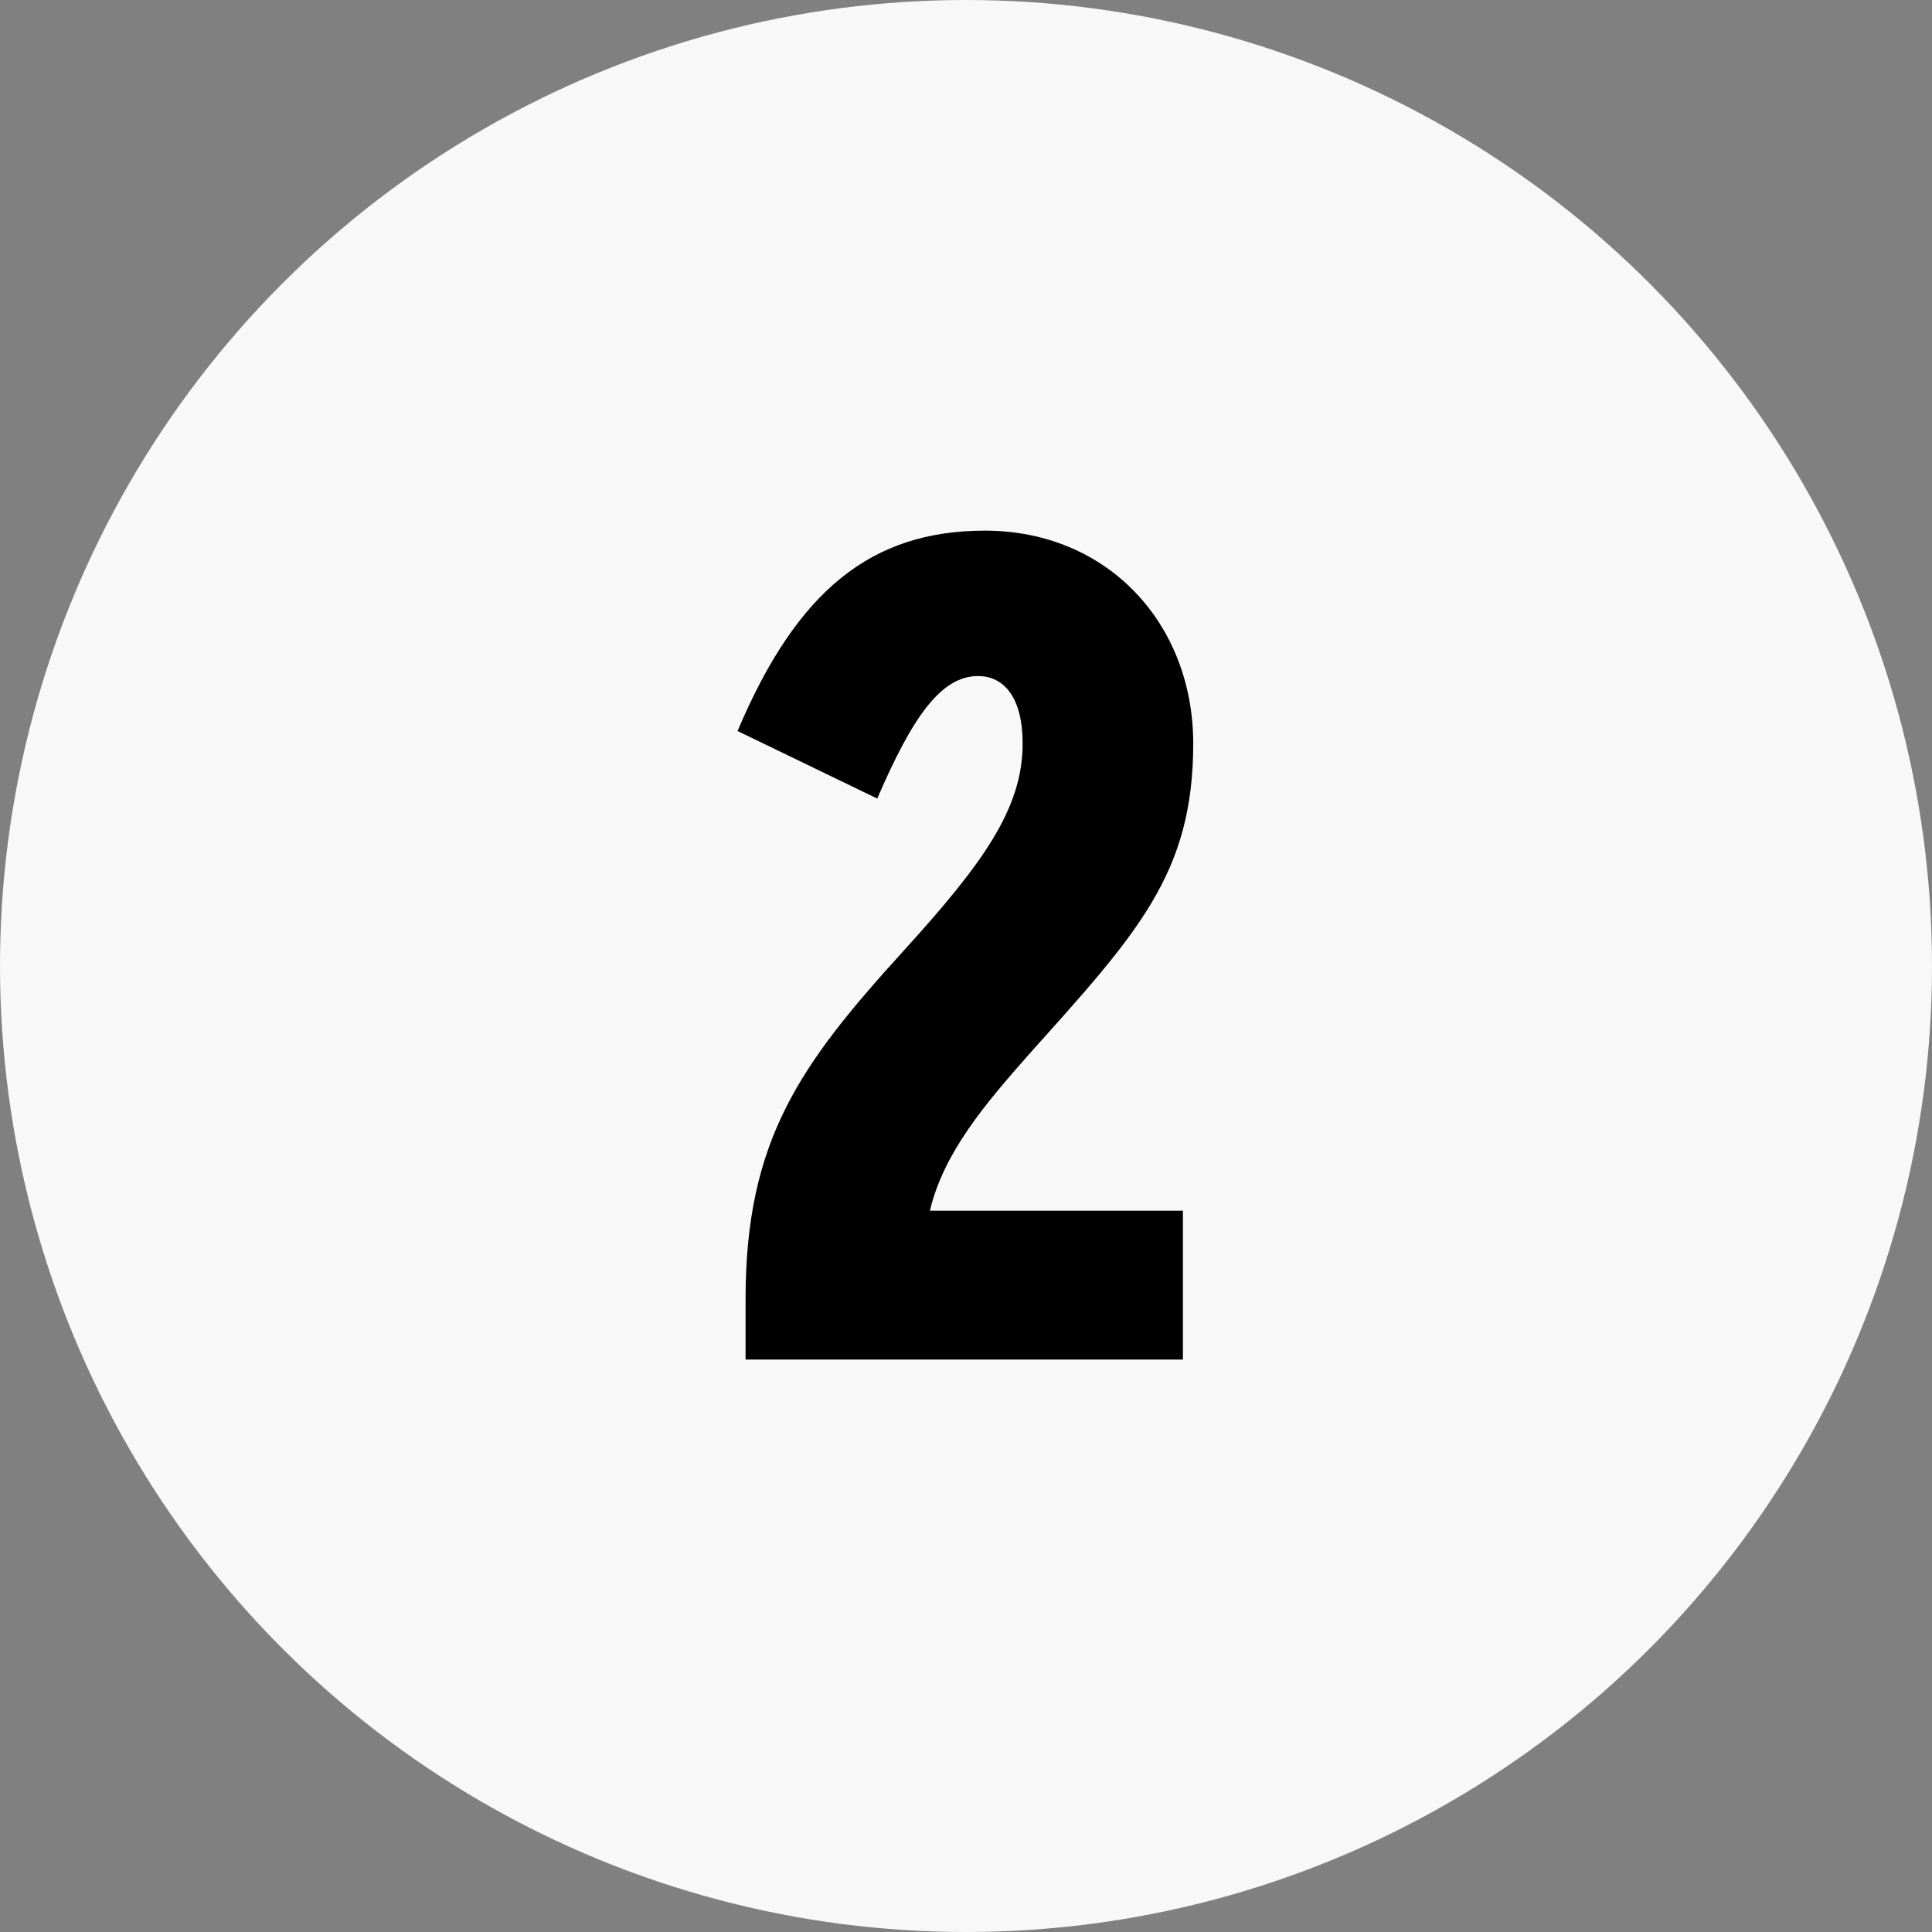
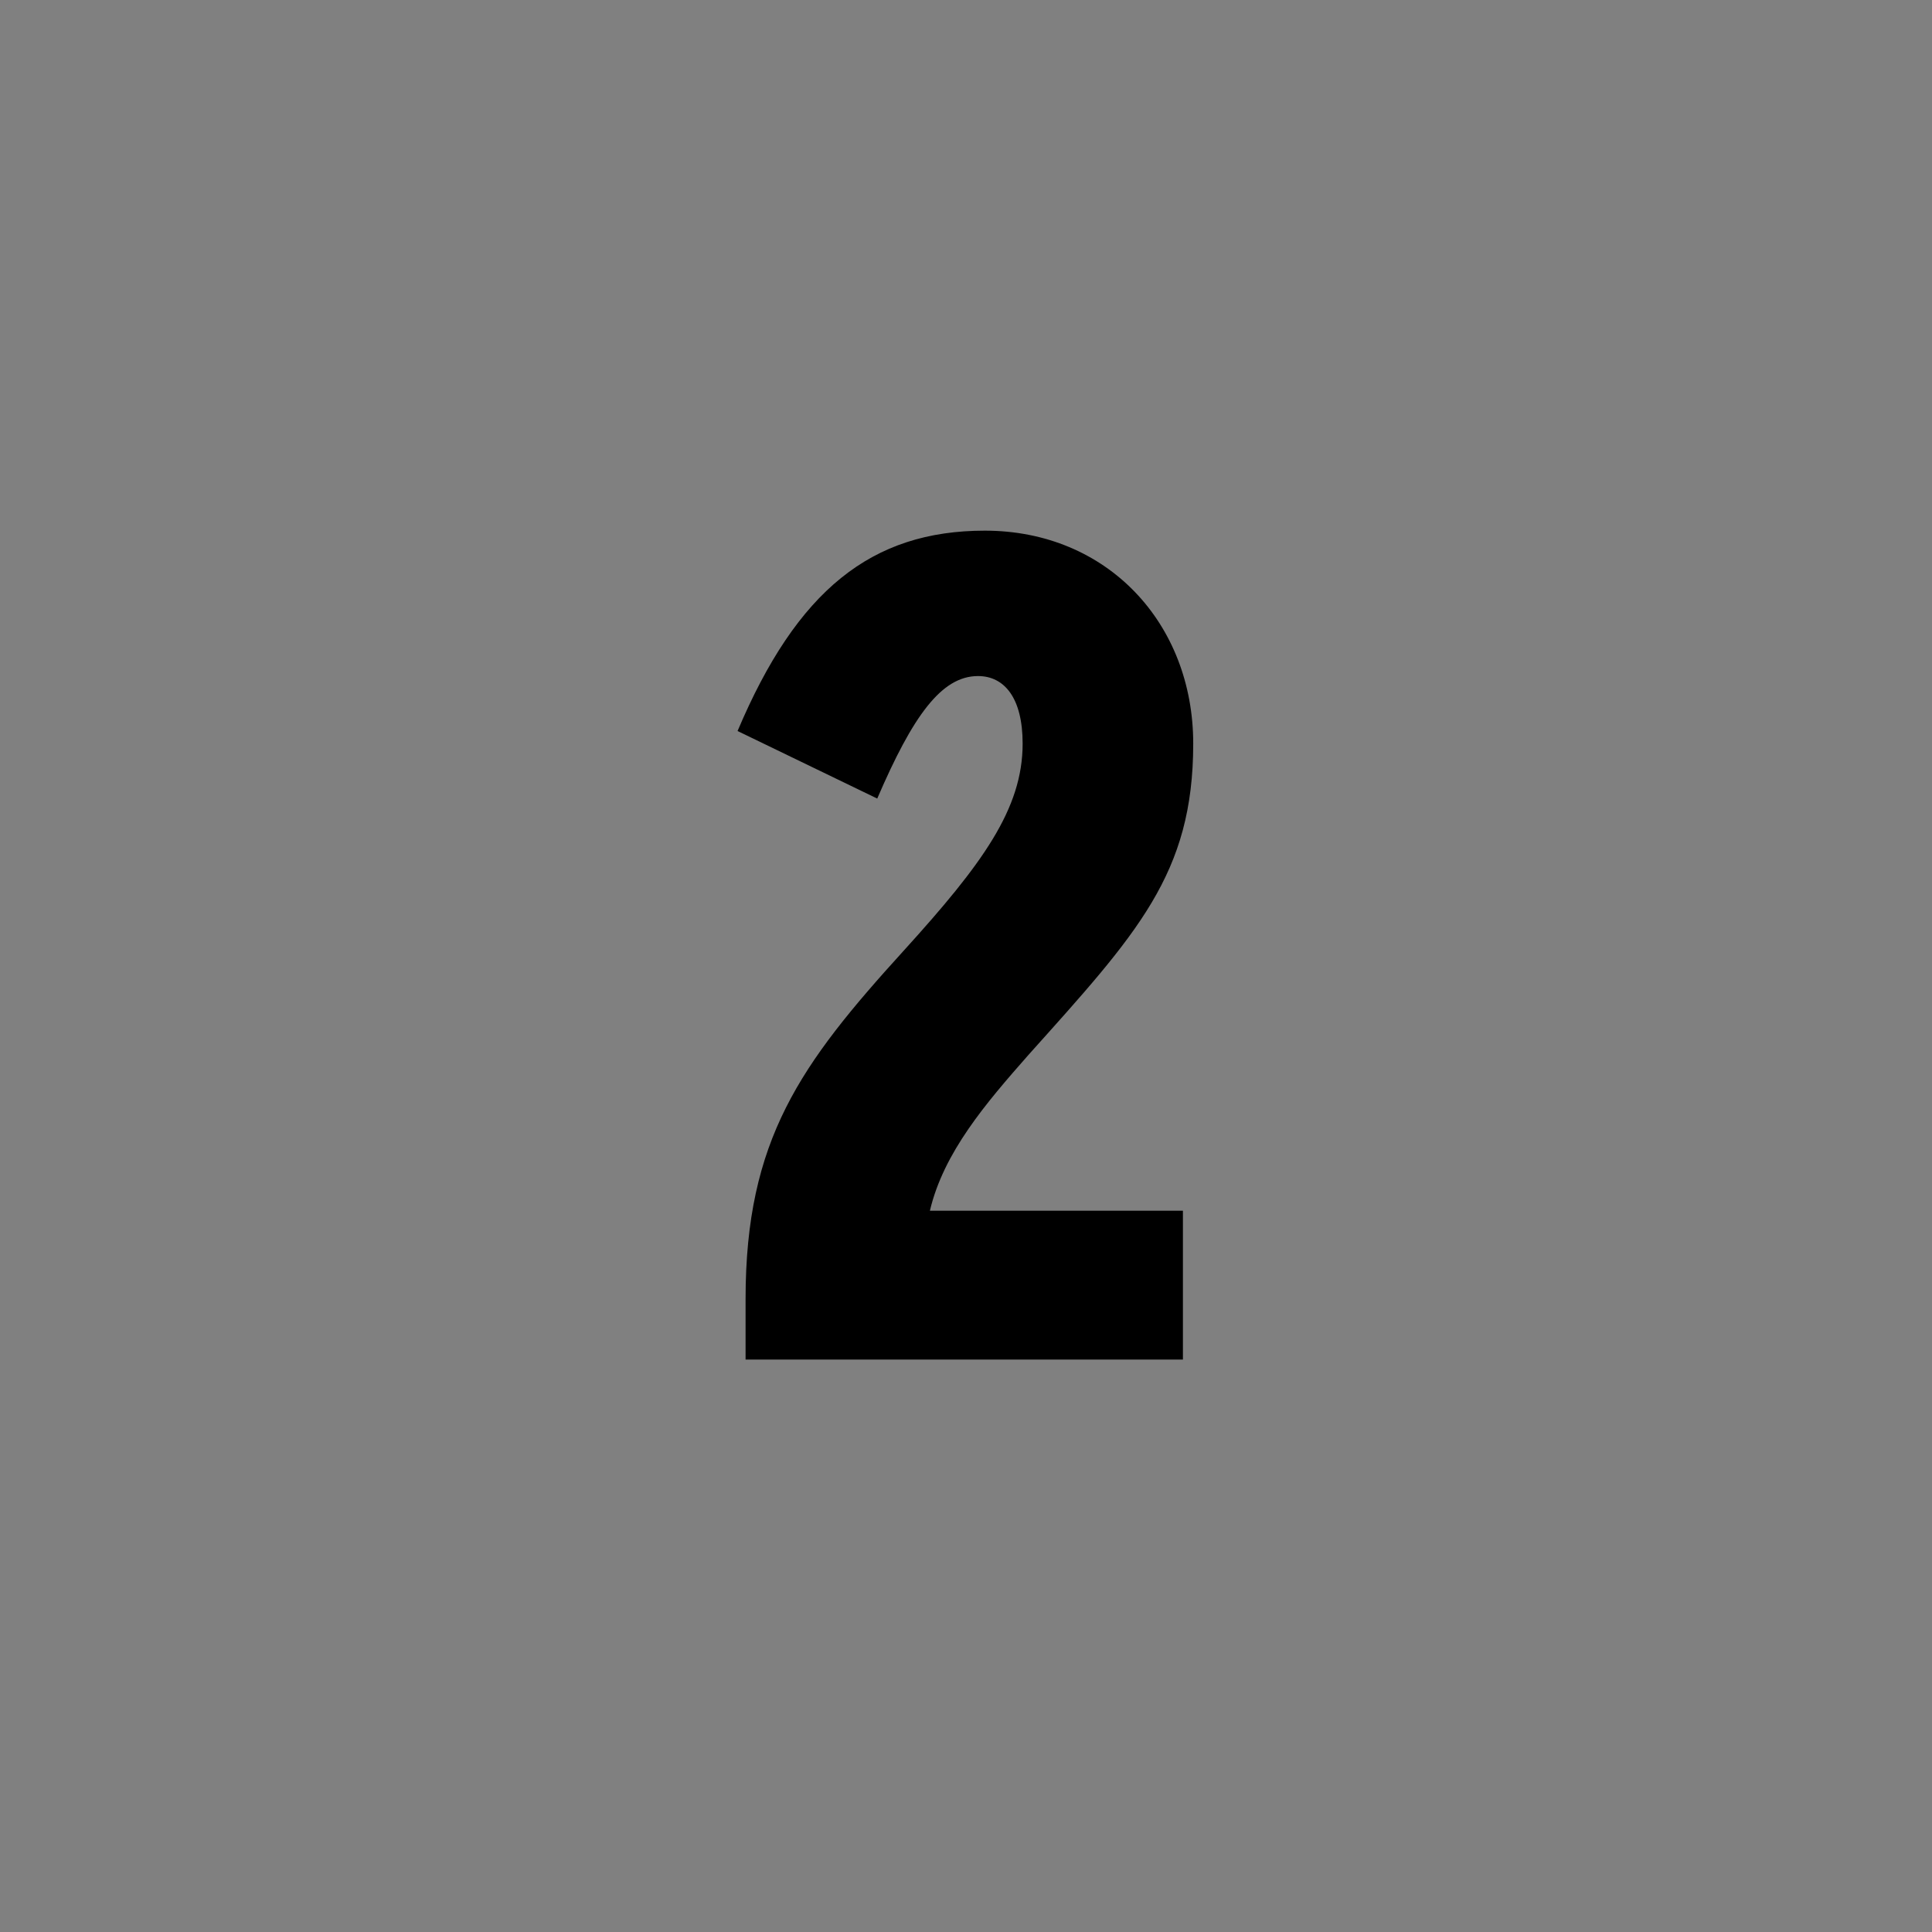
<svg xmlns="http://www.w3.org/2000/svg" width="54" height="54" viewBox="0 0 54 54" fill="none">
  <rect x="0" y="0" width="54" height="54" fill="#808080" stroke="none" />
-   <circle cx="27" cy="27" r="27" fill="#F8F8F8" />
-   <path d="M28.743 29.488C27.559 30.832 26.375 32.208 25.991 33.84H33.063V38H20.839V36.304C20.839 31.856 22.375 29.744 25.255 26.576C27.463 24.144 28.583 22.608 28.583 20.784C28.583 19.504 28.071 18.896 27.335 18.896C26.311 18.896 25.511 20.016 24.519 22.32L20.615 20.432C22.279 16.496 24.359 14.832 27.527 14.832C30.951 14.832 33.351 17.424 33.351 20.784C33.351 24.432 31.783 26.096 28.743 29.488Z" fill="black" />
+   <path d="M28.743 29.488C27.559 30.832 26.375 32.208 25.991 33.84H33.063V38H20.839V36.304C20.839 31.856 22.375 29.744 25.255 26.576C27.463 24.144 28.583 22.608 28.583 20.784C28.583 19.504 28.071 18.896 27.335 18.896C26.311 18.896 25.511 20.016 24.519 22.32L20.615 20.432C22.279 16.496 24.359 14.832 27.527 14.832C30.951 14.832 33.351 17.424 33.351 20.784C33.351 24.432 31.783 26.096 28.743 29.488" fill="black" />
</svg>